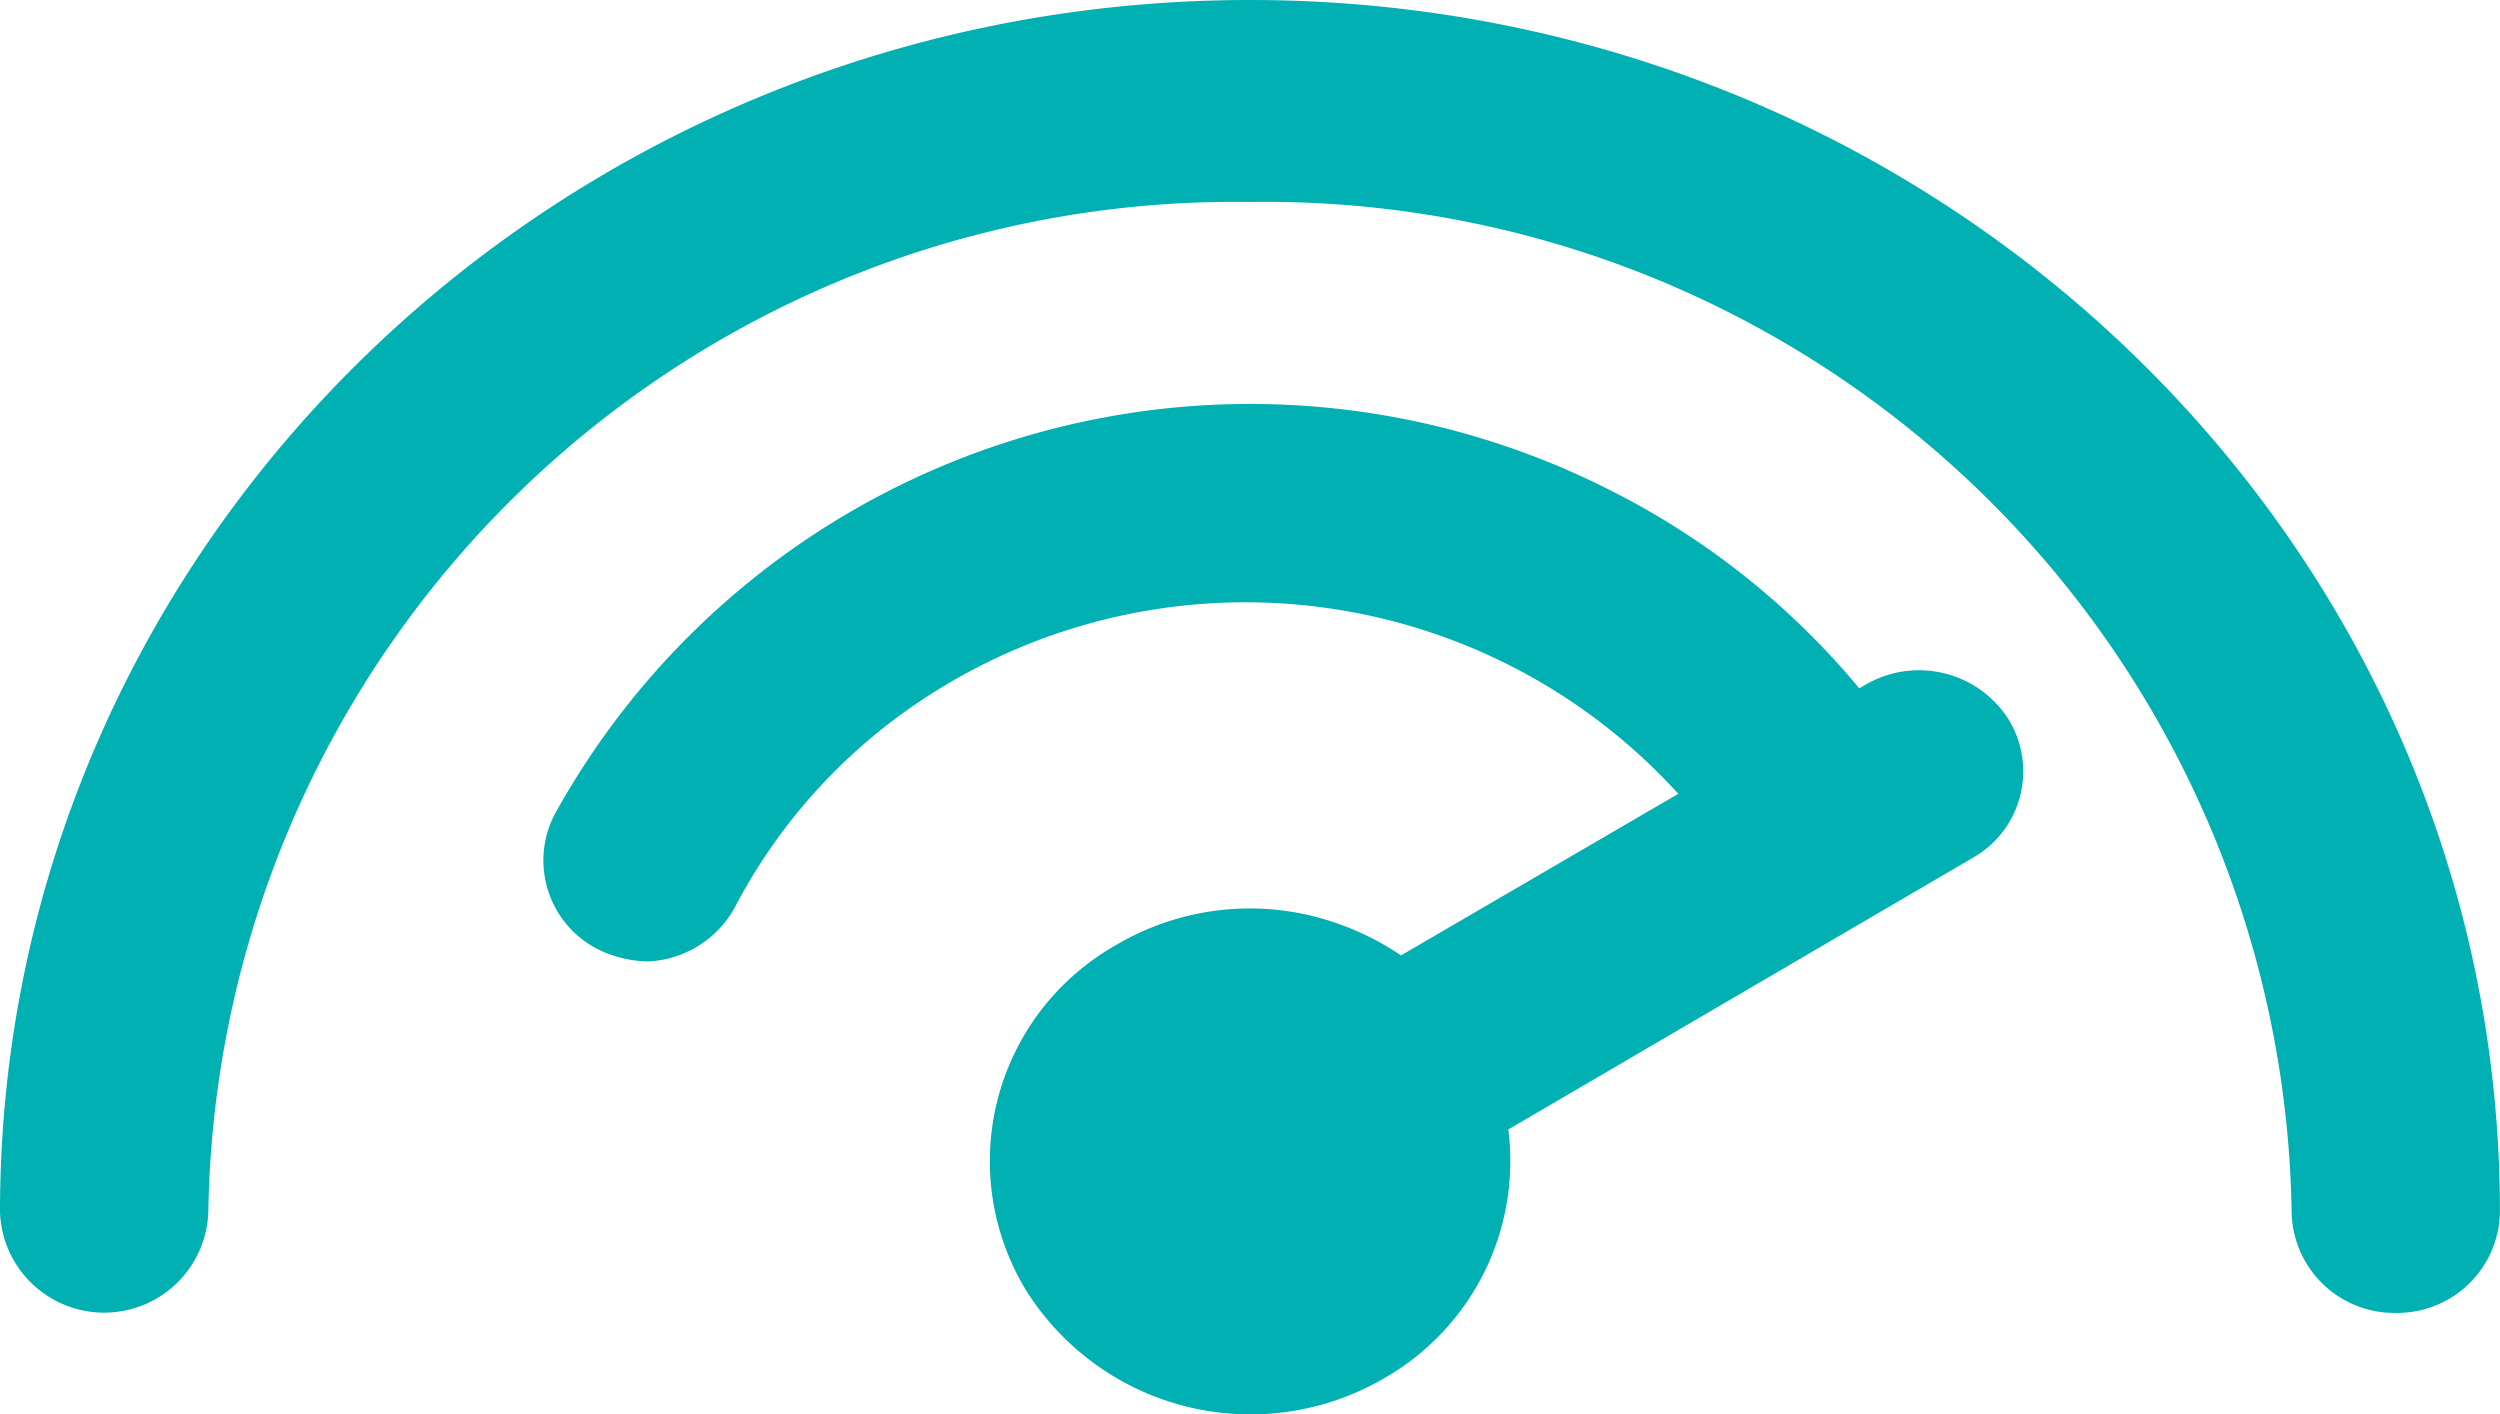
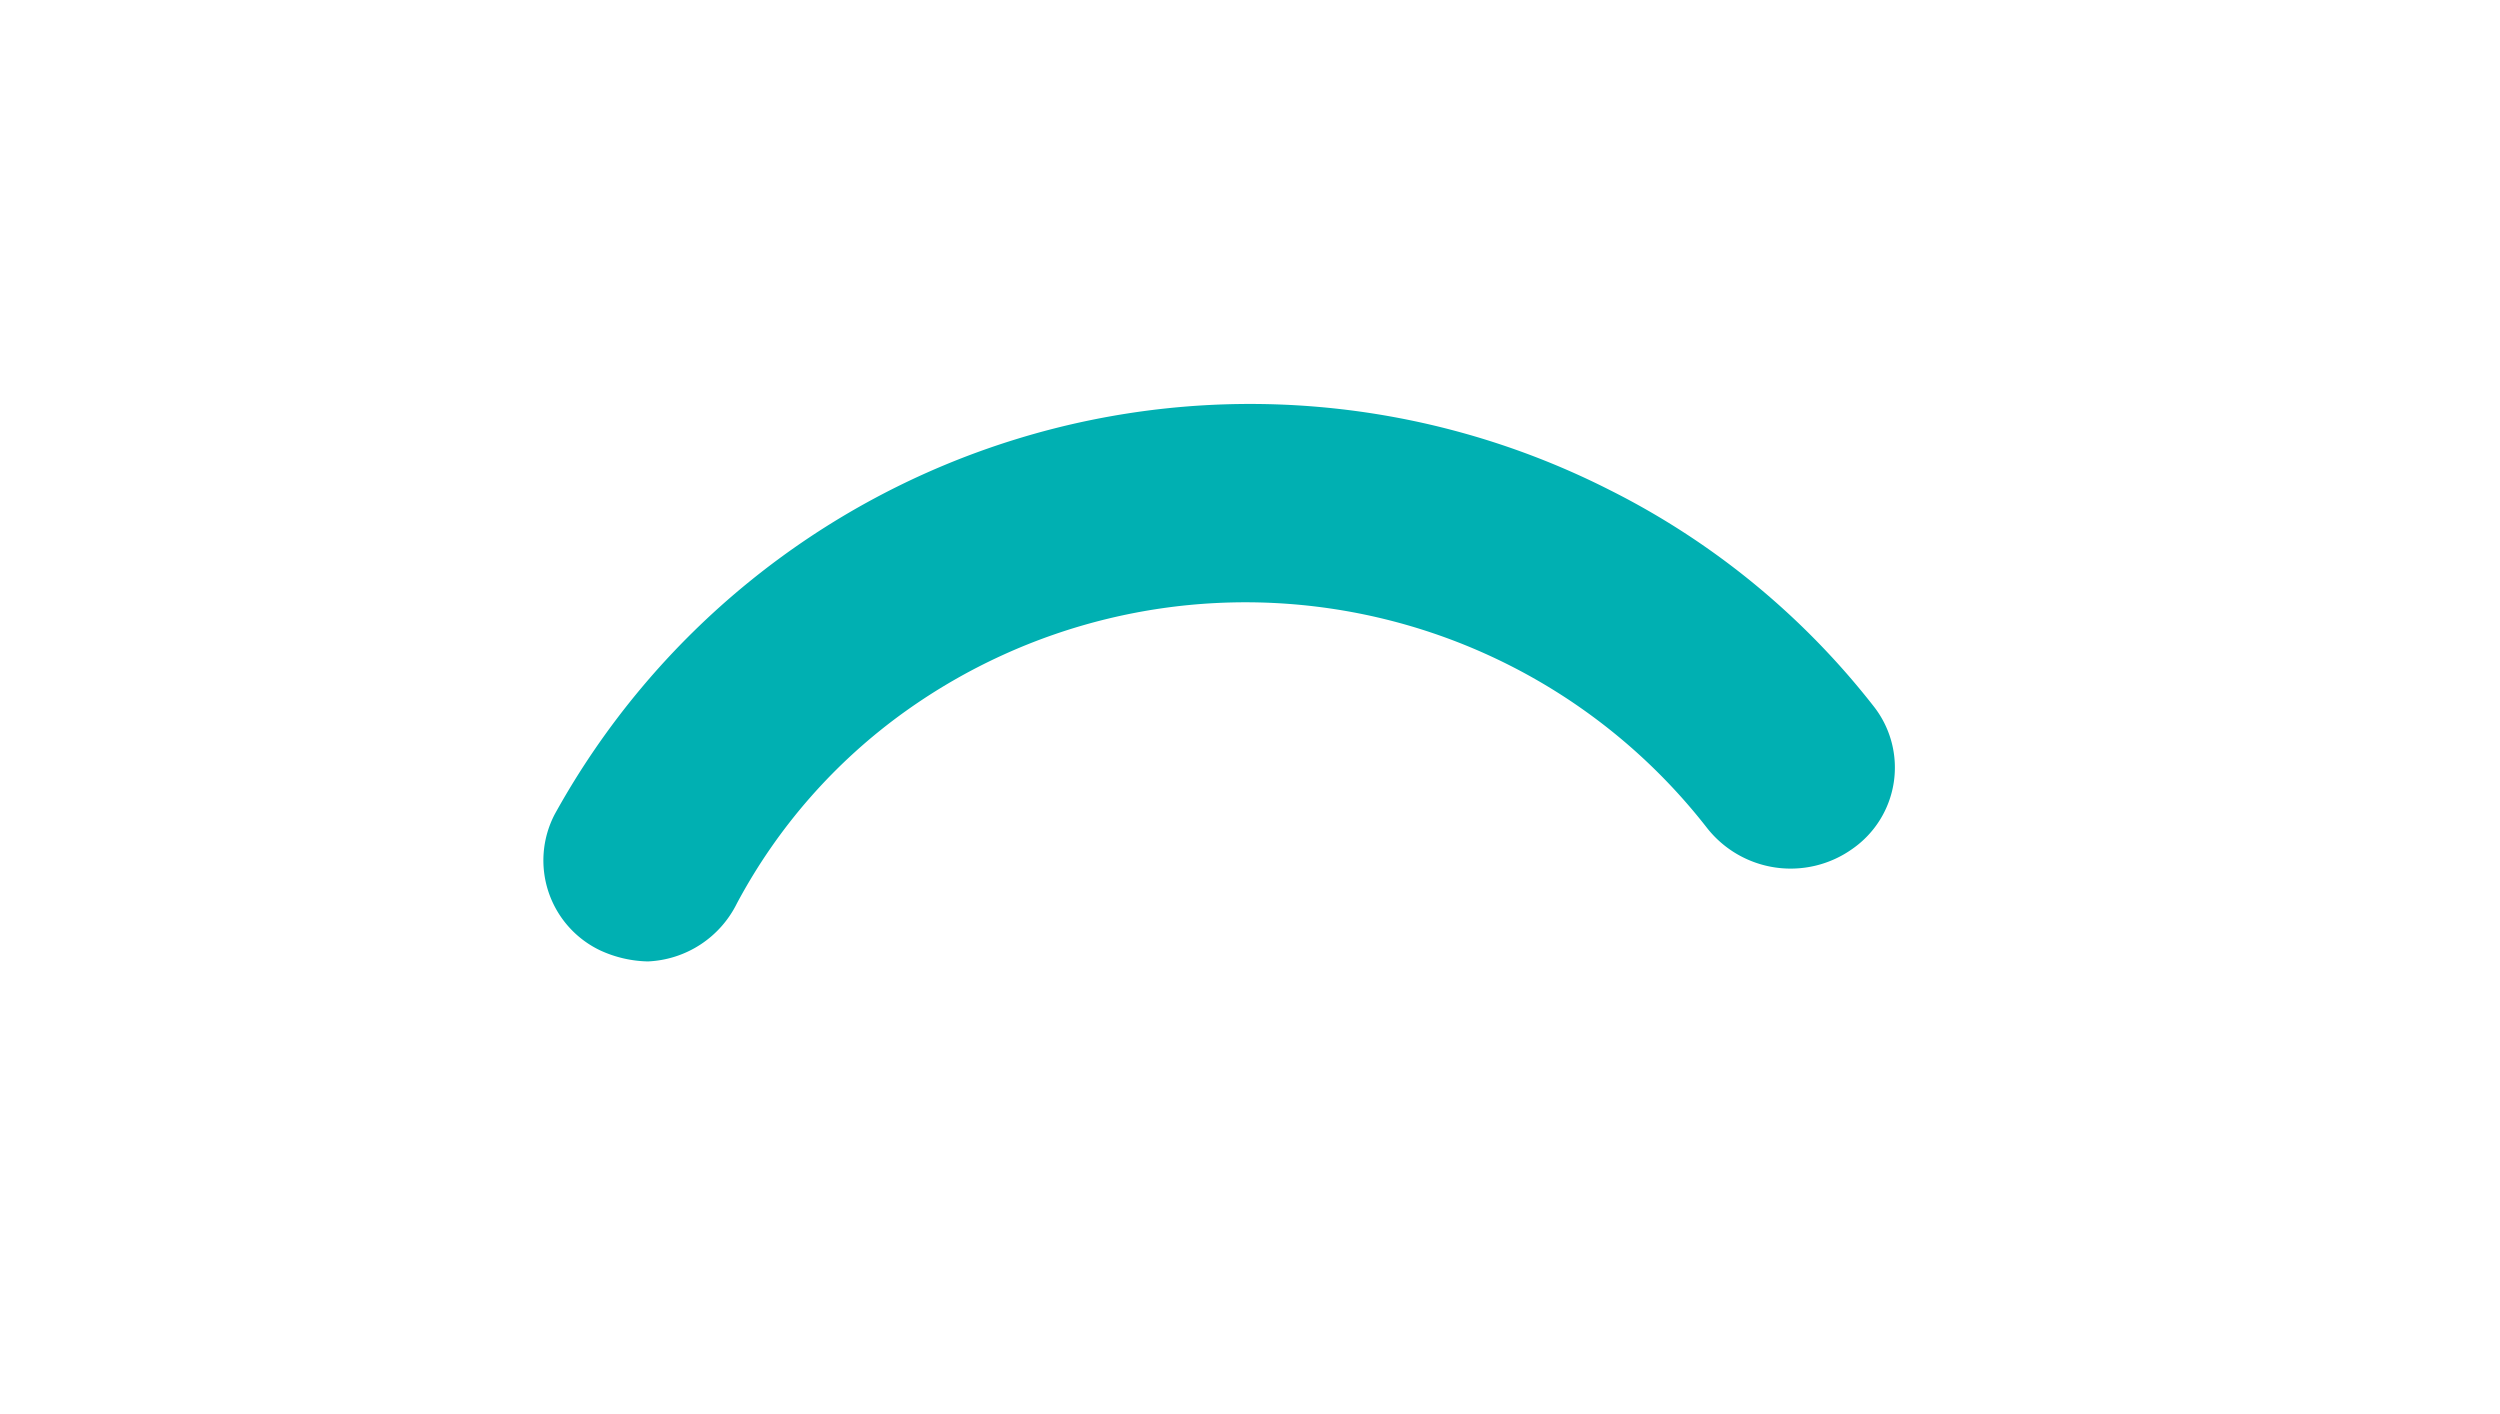
<svg xmlns="http://www.w3.org/2000/svg" width="40.635" height="22.983" viewBox="0 0 40.635 22.983">
  <g transform="translate(-4 -9)">
    <path d="M10.915,22.059a1.936,1.936,0,0,1-.779-.181A1.62,1.62,0,0,1,9.4,19.668l0,0a12.912,12.912,0,0,1,17.139-5.276,12.62,12.62,0,0,1,4.312,3.536,1.61,1.61,0,0,1-.356,2.3,1.729,1.729,0,0,1-2.37-.345h0a9.507,9.507,0,0,0-13.025-1.889,9.112,9.112,0,0,0-2.738,3.121A1.694,1.694,0,0,1,10.915,22.059Z" transform="translate(3.616 2.568)" fill="#00b0b2" />
-     <path d="M42.942,30.34A1.669,1.669,0,0,1,41.248,28.7,16.679,16.679,0,0,0,24.317,12.283,16.679,16.679,0,0,0,7.386,28.7,1.694,1.694,0,0,1,4,28.7C4,17.82,13.1,9,24.317,9s20.317,8.82,20.317,19.7A1.669,1.669,0,0,1,42.942,30.34Z" transform="translate(0)" fill="#00b0b2" />
-     <path d="M30.058,16.429a1.725,1.725,0,0,0-2.32-.558l-7.551,4.4a4.514,4.514,0,0,0-1.439-.64,4.276,4.276,0,0,0-3.2.476,4.034,4.034,0,0,0-1.439,5.634,4.308,4.308,0,0,0,5.809,1.4,4.063,4.063,0,0,0,2.013-4.041l7.551-4.416A1.614,1.614,0,0,0,30.058,16.429Z" transform="translate(6.585 4.258)" fill="#00b0b2" />
  </g>
</svg>